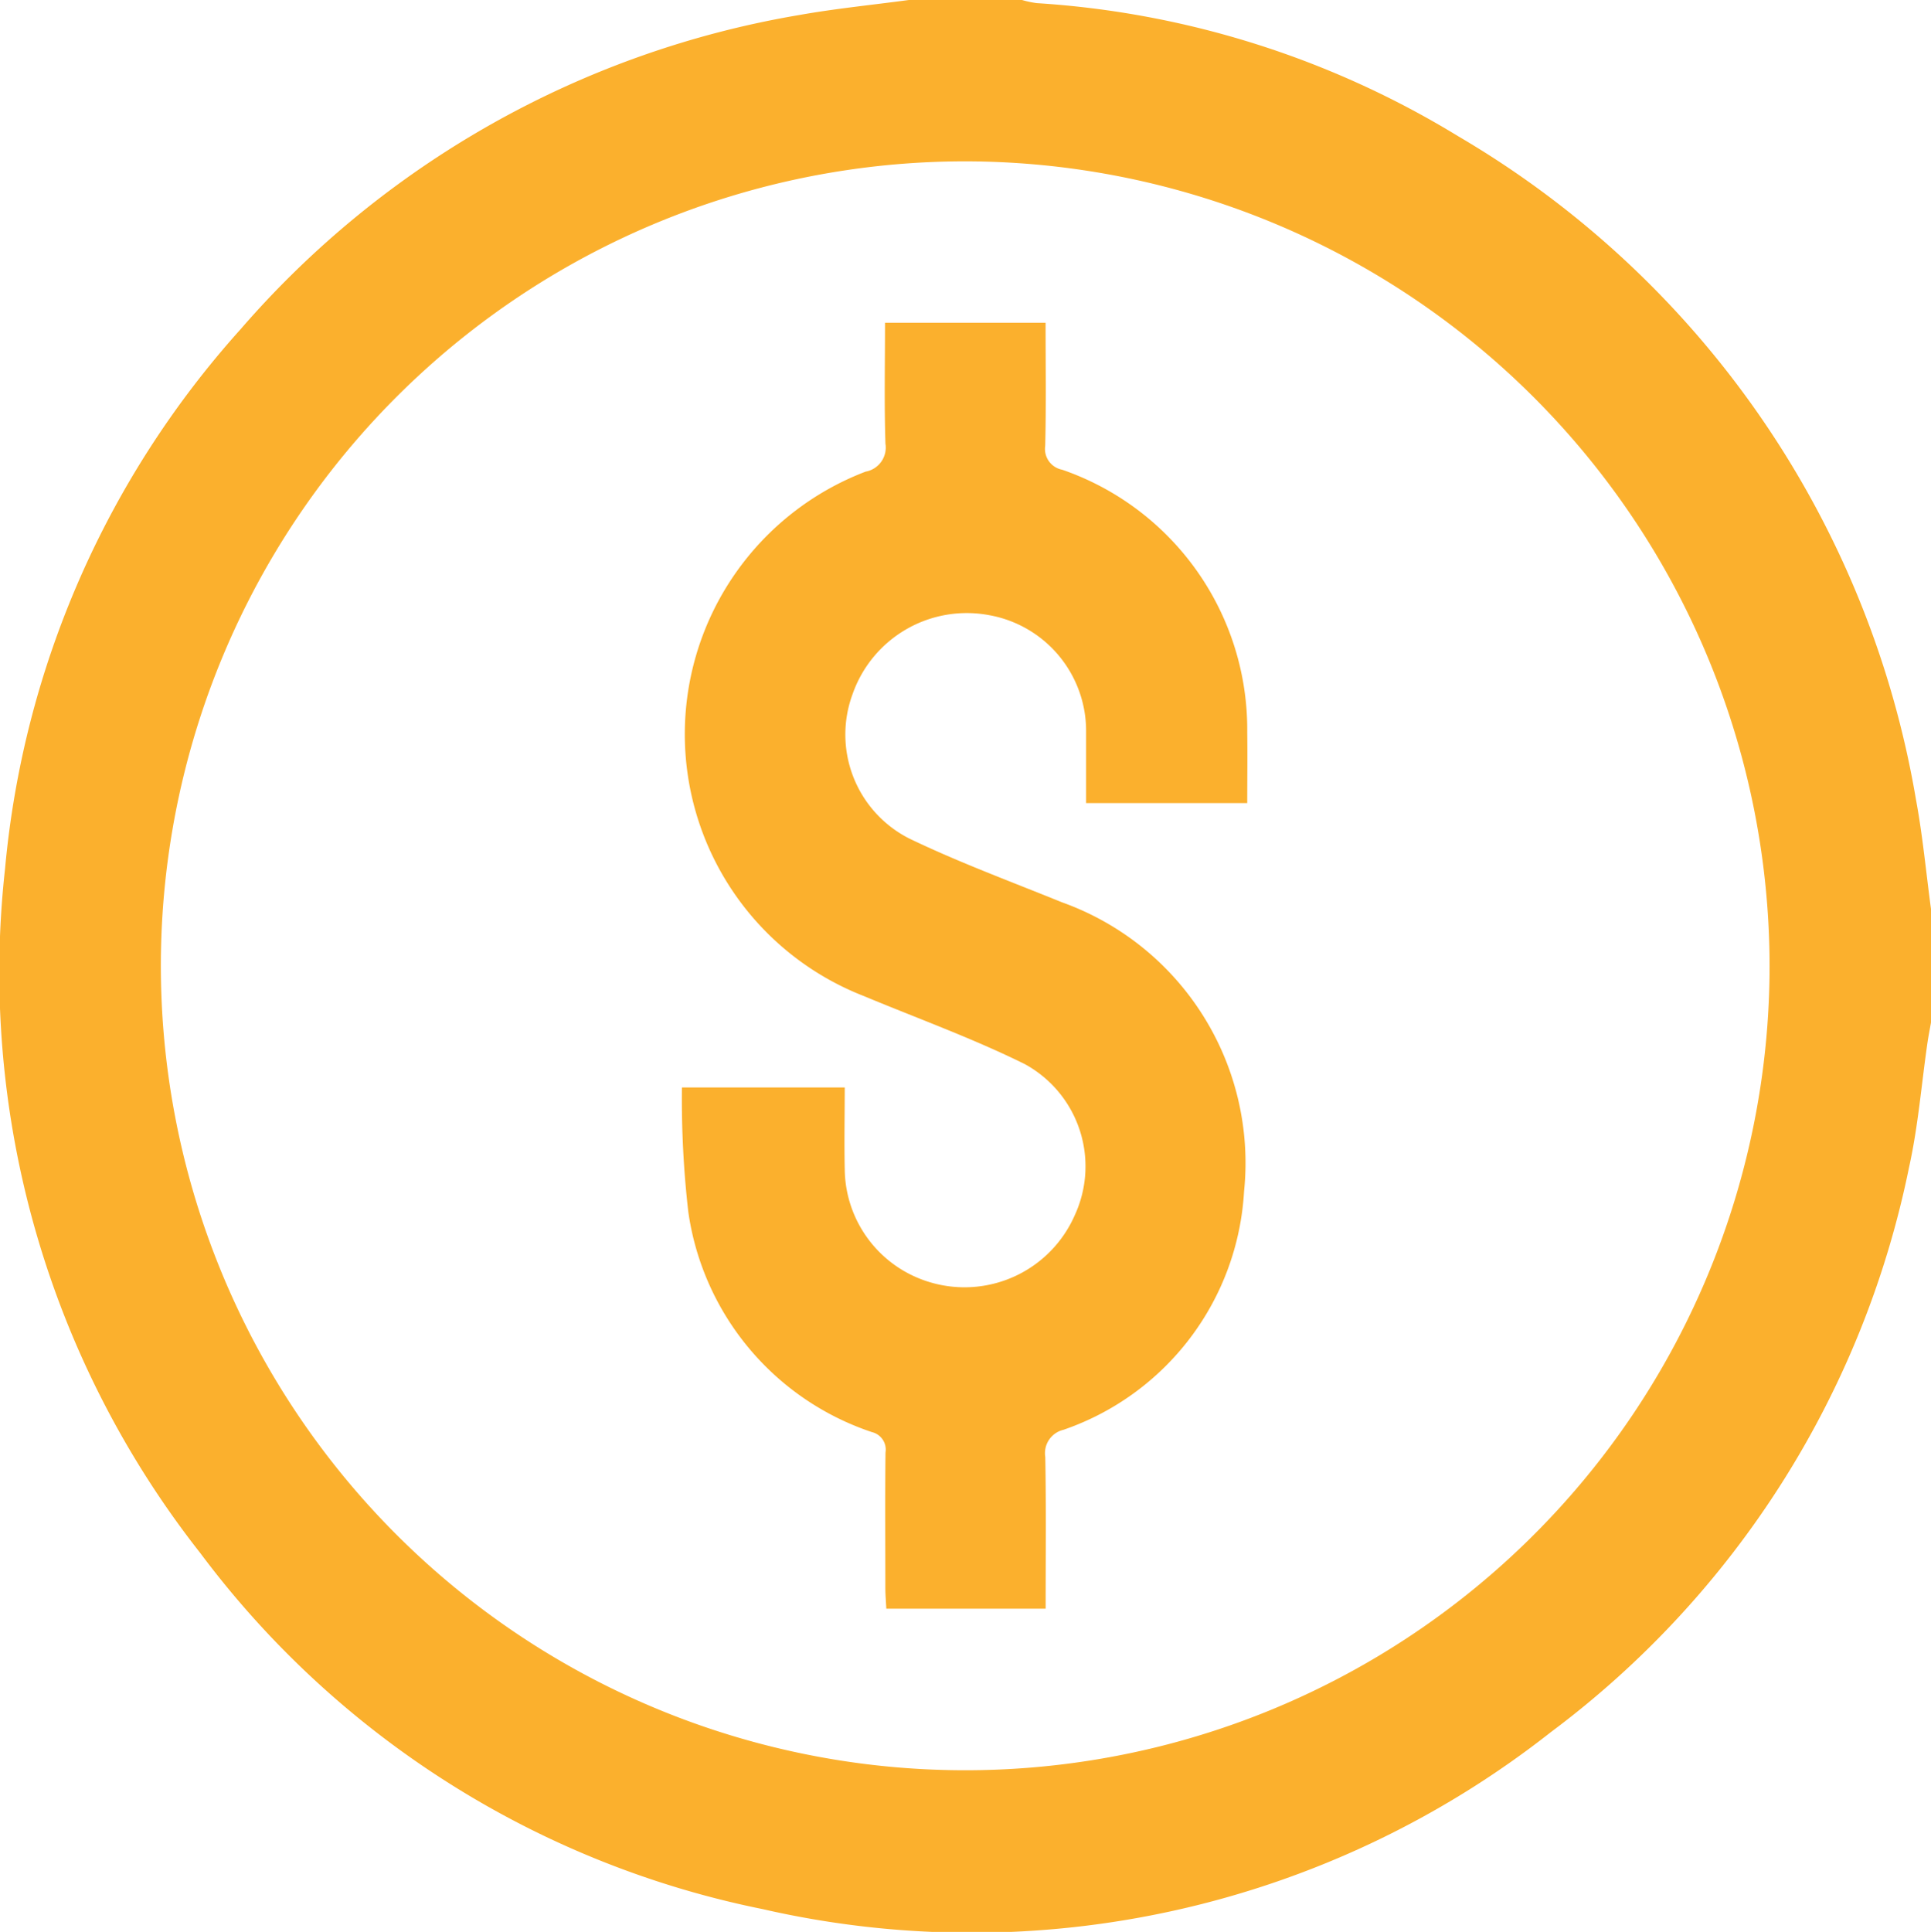
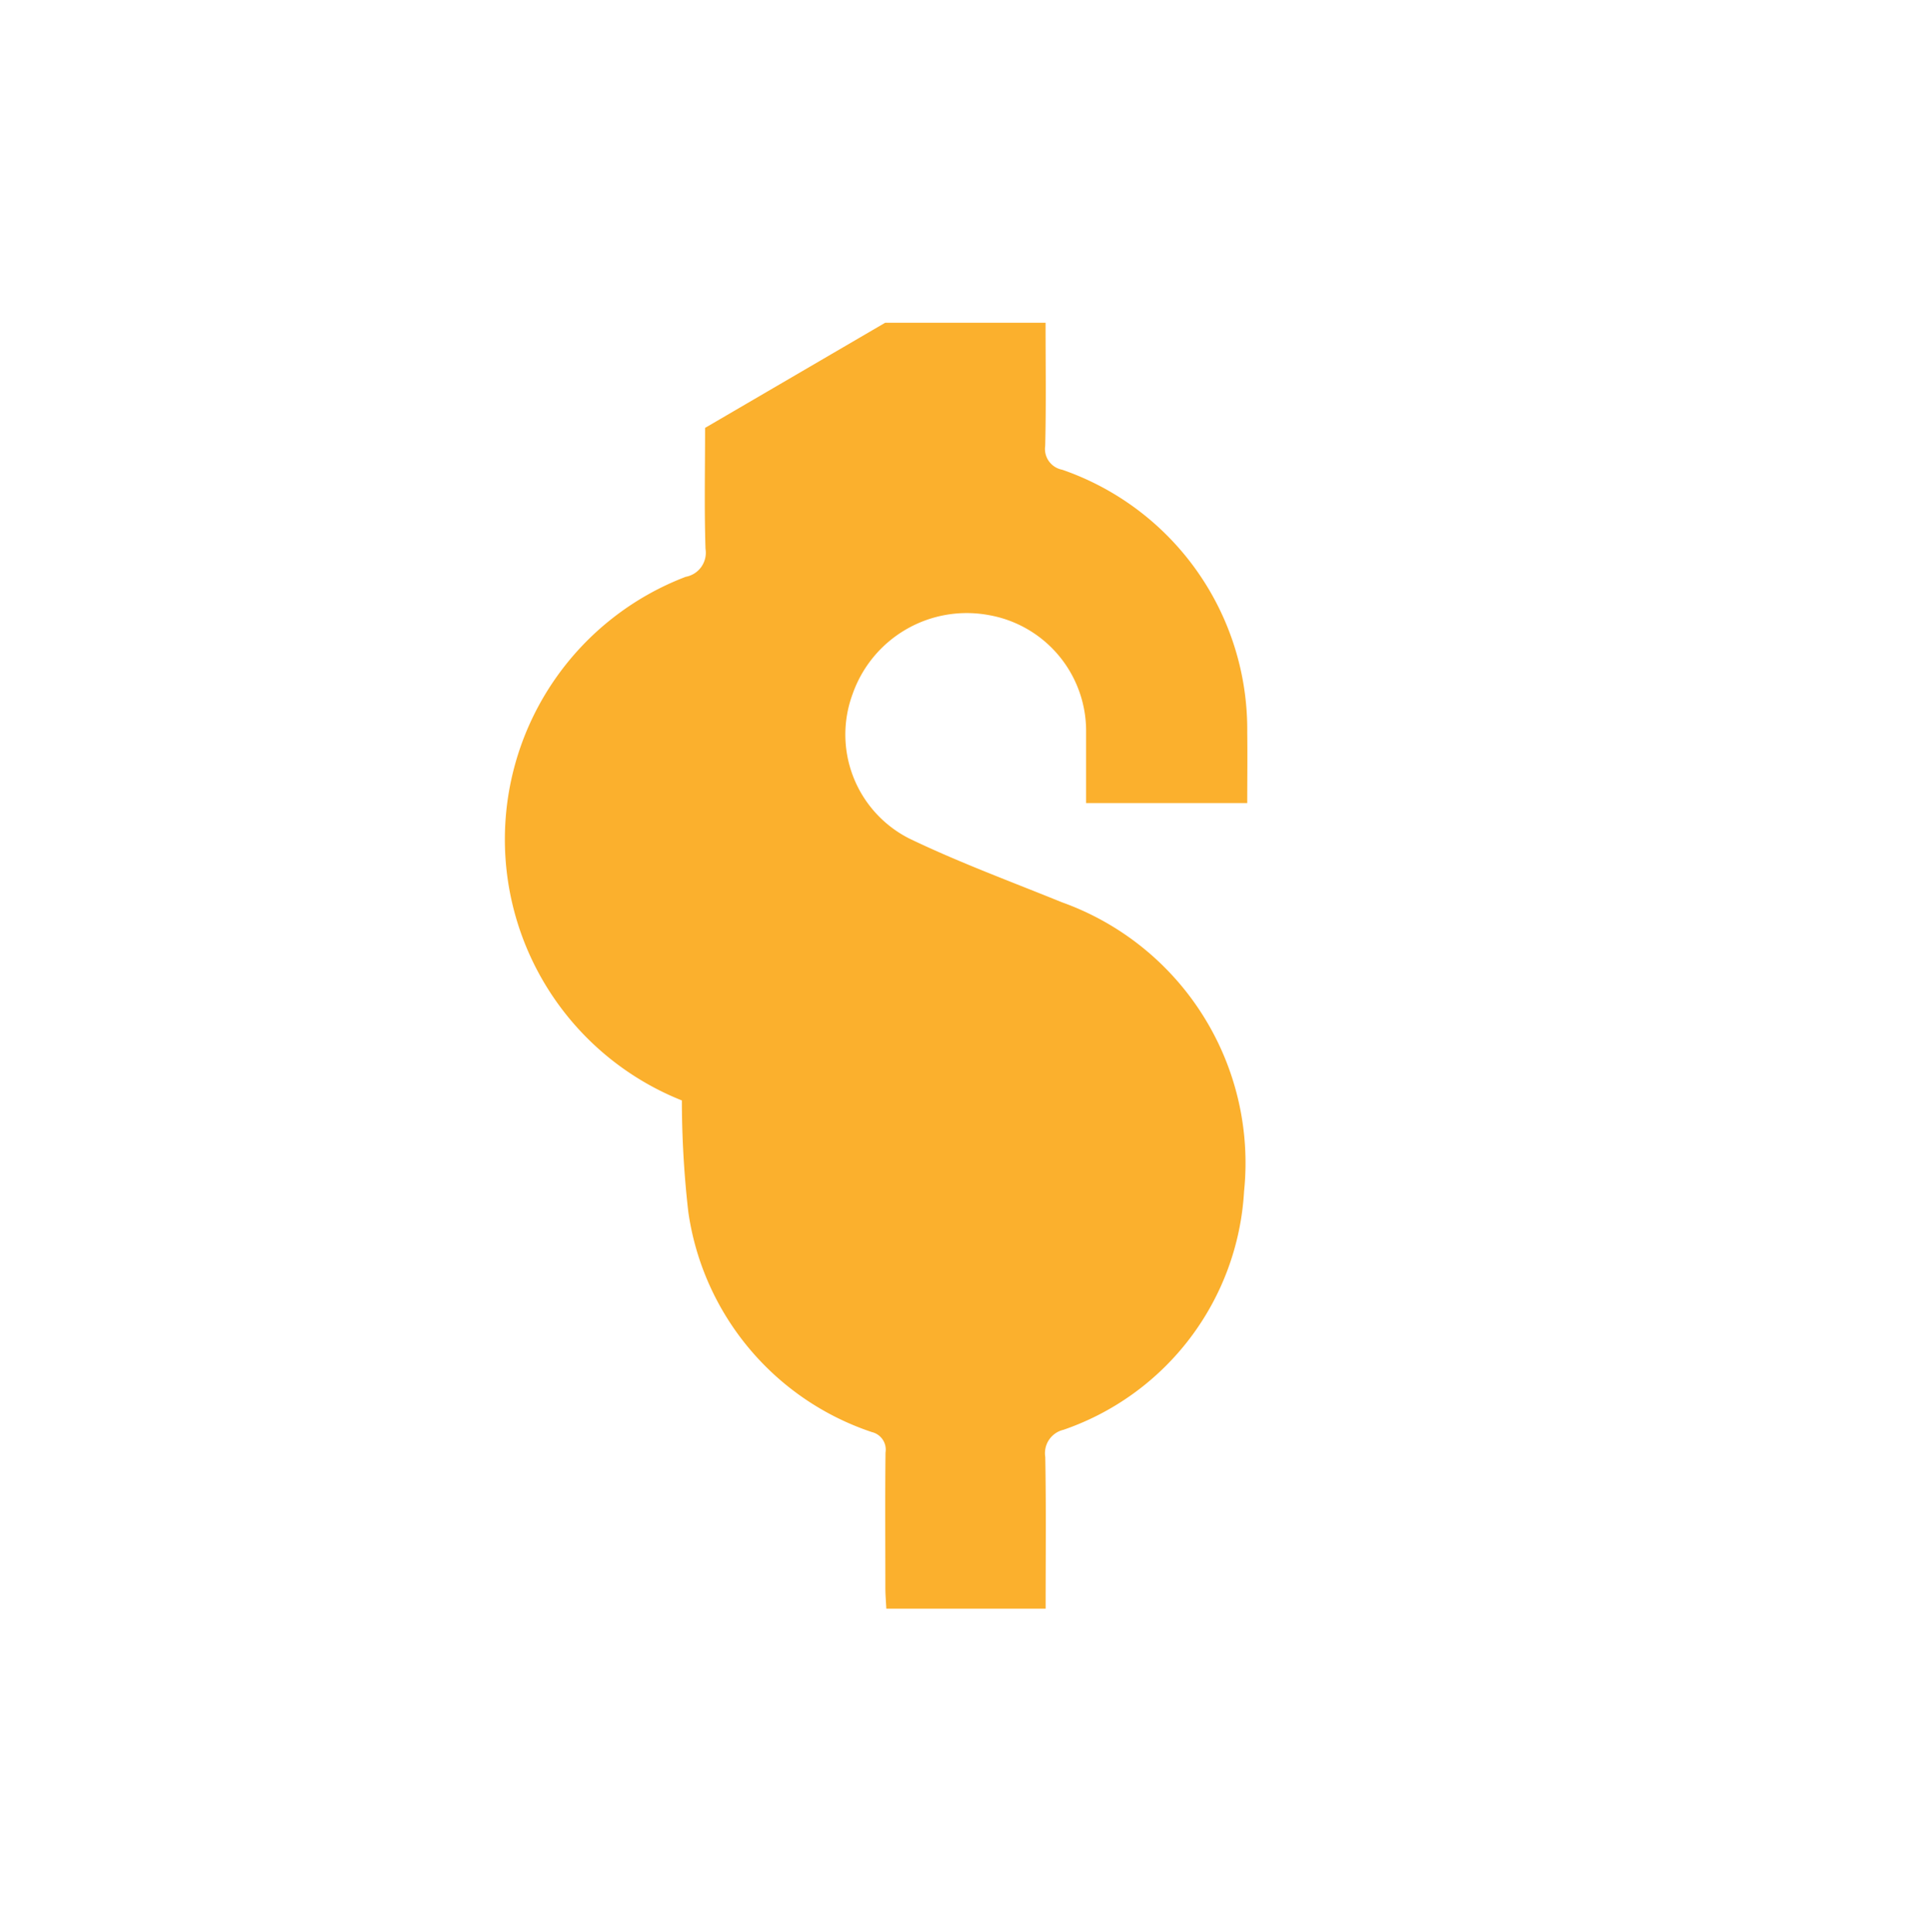
<svg xmlns="http://www.w3.org/2000/svg" id="Group_3957" data-name="Group 3957" width="62.09" height="62.111" viewBox="0 0 62.09 62.111">
  <defs>
    <clipPath id="clip-path">
      <rect id="Rectangle_2607" data-name="Rectangle 2607" width="62.09" height="62.111" fill="#fbb02d" />
    </clipPath>
  </defs>
  <g id="Group_3797" data-name="Group 3797" clip-path="url(#clip-path)">
-     <path id="Path_30249" data-name="Path 30249" d="M62.091,29.231V32.87c-.038.215-.081.429-.113.645-.194,1.336-.3,2.691-.592,4.008A30.169,30.169,0,0,1,49.863,55.692a30.114,30.114,0,0,1-25.341,5.687A29.975,29.975,0,0,1,6.441,49.933a30.2,30.2,0,0,1-6.28-21.99A30,30,0,0,1,7.735,10.586,30.48,30.48,0,0,1,25.693.484C26.861.276,28.046.159,29.223,0h3.639a3.381,3.381,0,0,0,.467.1A29.539,29.539,0,0,1,46.875,4.373,30.646,30.646,0,0,1,61.607,25.707c.217,1.165.325,2.349.484,3.524M31.049,5.187A25.864,25.864,0,1,0,56.9,31.073,25.894,25.894,0,0,0,31.049,5.187" transform="translate(0 0)" fill="#fbb02d" />
-     <path id="Path_30250" data-name="Path 30250" d="M30.694,11.431h5.157c0,1.341.02,2.649-.012,3.956a.681.681,0,0,0,.547.77,8.836,8.836,0,0,1,5.949,8.437c.01.744,0,1.489,0,2.28H37.154c0-.757,0-1.519,0-2.28a3.783,3.783,0,0,0-3.132-3.764,3.889,3.889,0,0,0-4.376,2.539,3.747,3.747,0,0,0,1.822,4.645c1.6.77,3.268,1.383,4.911,2.051a8.9,8.9,0,0,1,5.854,9.292,8.625,8.625,0,0,1-5.807,7.667.772.772,0,0,0-.585.873c.03,1.612.012,3.226.012,4.878H30.73c-.011-.225-.03-.438-.031-.653,0-1.455-.011-2.911.005-4.366a.58.58,0,0,0-.441-.659,8.769,8.769,0,0,1-5.9-7.079,31.833,31.833,0,0,1-.205-4h5.235c0,.87-.018,1.75,0,2.629a3.828,3.828,0,0,0,2.716,3.625,3.87,3.87,0,0,0,4.678-2.142,3.745,3.745,0,0,0-1.608-4.865c-1.677-.83-3.45-1.469-5.181-2.19a9.035,9.035,0,0,1,.067-16.857.787.787,0,0,0,.637-.9c-.041-1.271-.014-2.543-.014-3.888" transform="translate(-2.231 -1.055)" fill="#fbb02d" />
+     <path id="Path_30250" data-name="Path 30250" d="M30.694,11.431h5.157c0,1.341.02,2.649-.012,3.956a.681.681,0,0,0,.547.77,8.836,8.836,0,0,1,5.949,8.437c.01.744,0,1.489,0,2.28H37.154c0-.757,0-1.519,0-2.28a3.783,3.783,0,0,0-3.132-3.764,3.889,3.889,0,0,0-4.376,2.539,3.747,3.747,0,0,0,1.822,4.645c1.6.77,3.268,1.383,4.911,2.051a8.9,8.9,0,0,1,5.854,9.292,8.625,8.625,0,0,1-5.807,7.667.772.772,0,0,0-.585.873c.03,1.612.012,3.226.012,4.878H30.73c-.011-.225-.03-.438-.031-.653,0-1.455-.011-2.911.005-4.366a.58.58,0,0,0-.441-.659,8.769,8.769,0,0,1-5.9-7.079,31.833,31.833,0,0,1-.205-4h5.235c0,.87-.018,1.75,0,2.629c-1.677-.83-3.45-1.469-5.181-2.19a9.035,9.035,0,0,1,.067-16.857.787.787,0,0,0,.637-.9c-.041-1.271-.014-2.543-.014-3.888" transform="translate(-2.231 -1.055)" fill="#fbb02d" />
  </g>
</svg>